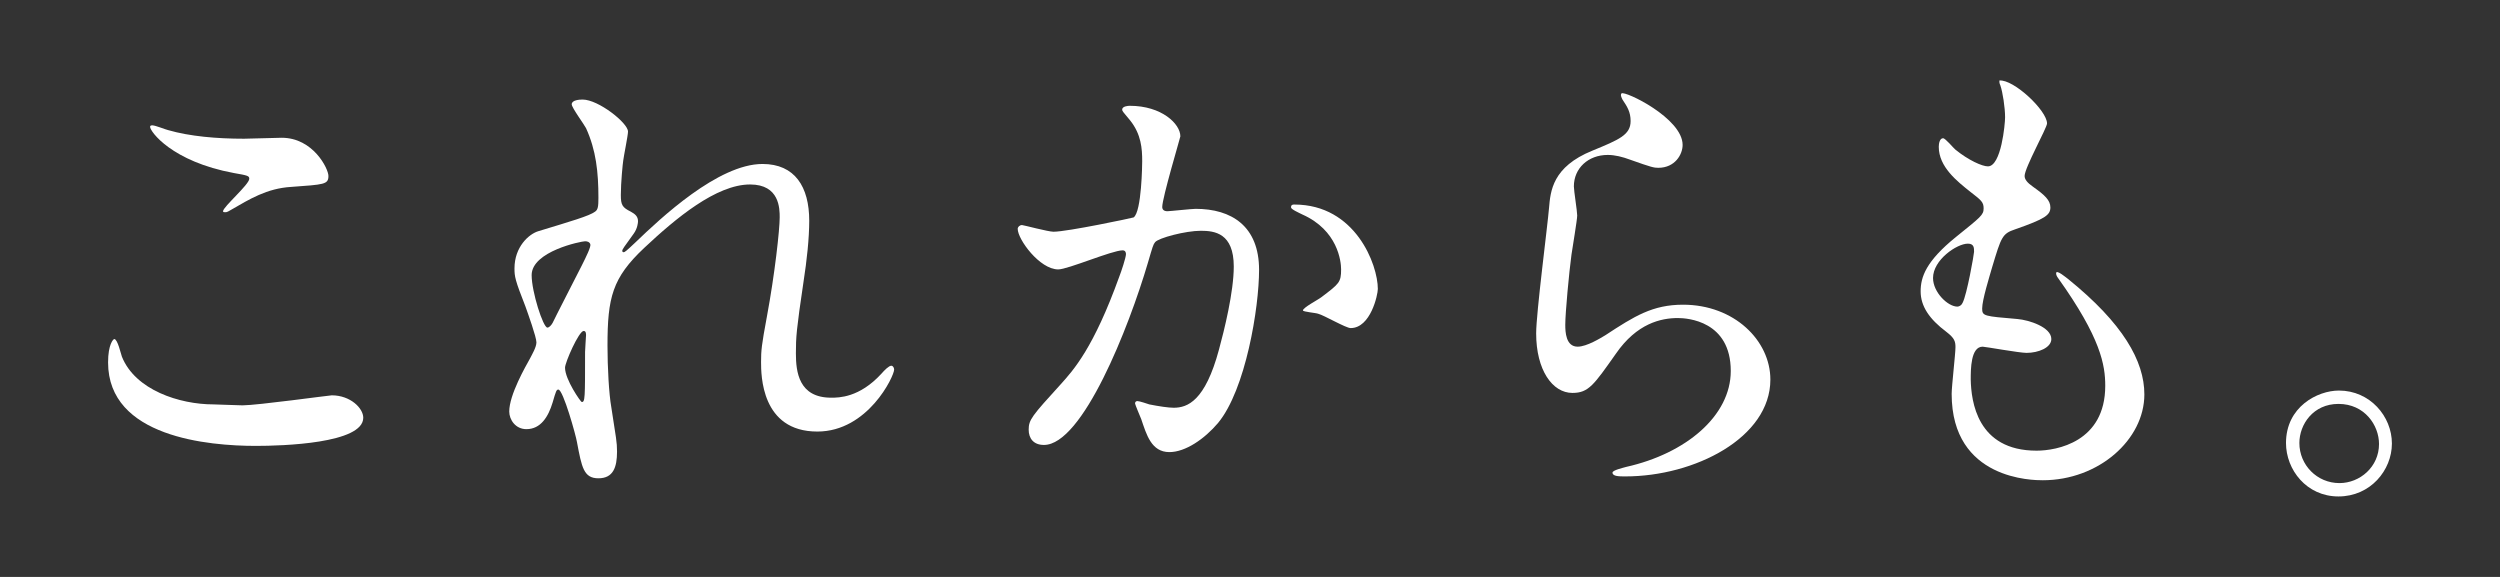
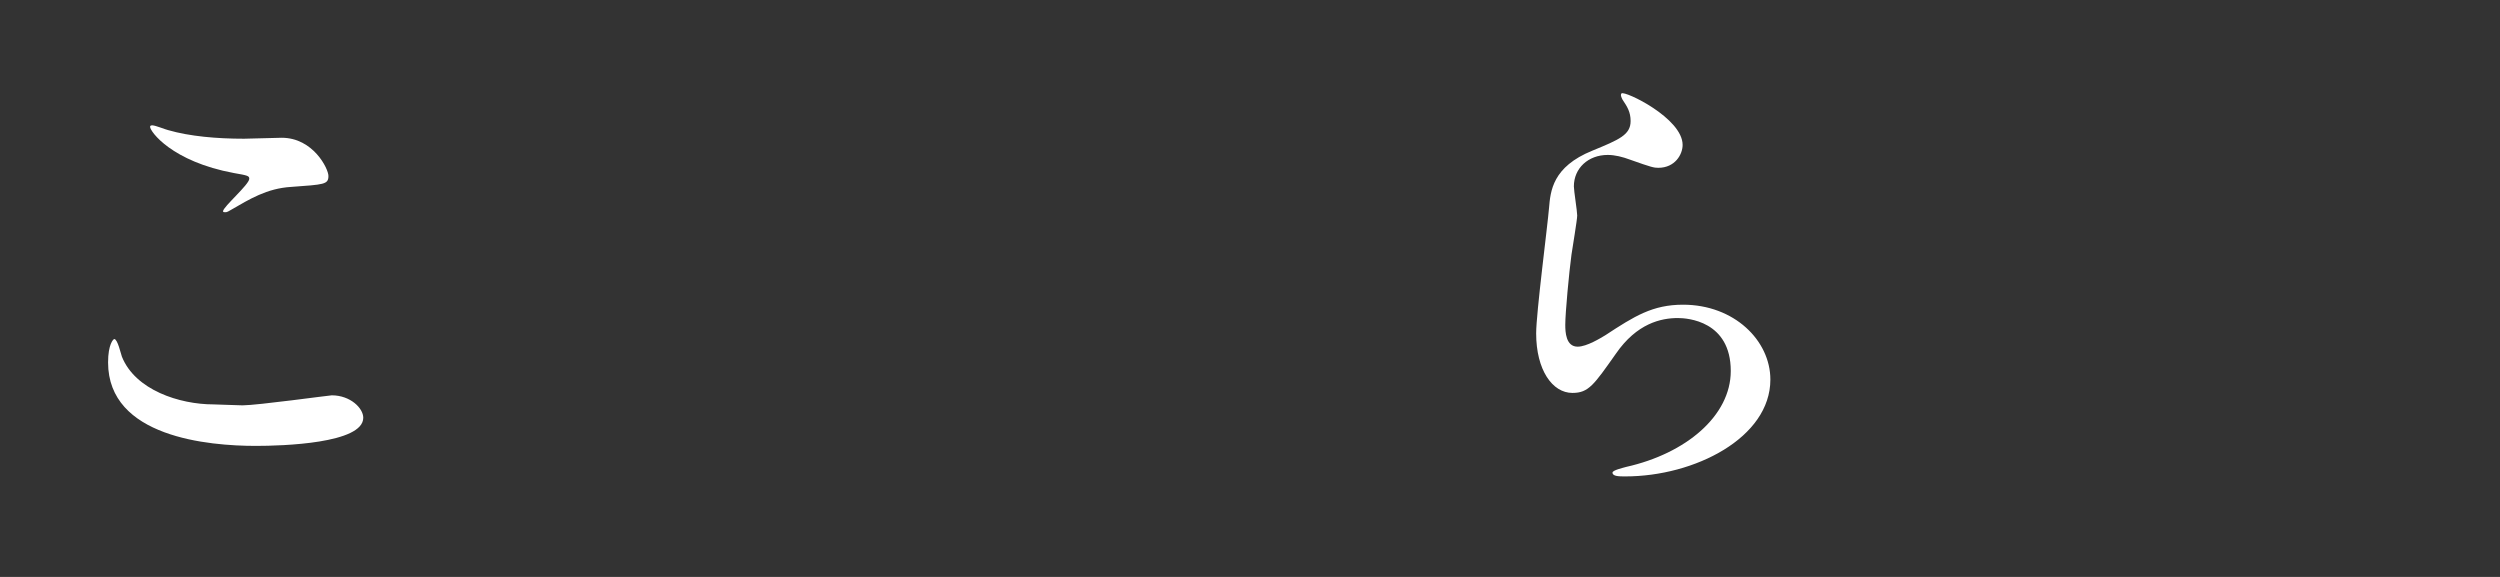
<svg xmlns="http://www.w3.org/2000/svg" version="1.1" id="レイヤー_1" x="0px" y="0px" width="260px" height="60px" viewBox="0 0 260 60" enable-background="new 0 0 260 60" xml:space="preserve">
  <rect x="0" y="0" width="260" height="60" fill="#333333" stroke="none" />
  <g>
    <g>
      <path fill="#FFFFFF" d="M25.228,42.156c1.489,0,9.03-1.042,9.278-1.042c1.935,0,3.273,1.34,3.273,2.332    c0,2.679-8.433,2.927-11.16,2.927c-4.912,0-15.379-0.894-15.379-8.682c0-1.885,0.544-2.431,0.645-2.431    c0.349,0,0.695,1.588,0.794,1.836c1.389,3.473,6.003,4.961,9.524,4.961C22.55,42.058,24.733,42.156,25.228,42.156z M25.378,14.427    c0.595,0,3.374-0.1,3.919-0.1c3.273,0,4.86,3.225,4.86,3.969c0,0.893-0.444,0.893-3.868,1.141c-2.53,0.148-4.366,1.29-6.251,2.381    c-0.496,0.298-0.496,0.248-0.695,0.248c-0.049,0-0.147,0-0.147-0.099c0-0.446,2.728-2.778,2.728-3.374    c0-0.297-0.147-0.347-1.587-0.595c-6.45-1.19-8.729-4.315-8.729-4.812c0-0.149,0.146-0.149,0.247-0.149    c0.298,0,1.388,0.446,1.636,0.496C19.723,14.179,22.55,14.427,25.378,14.427z" />
-       <path fill="#FFFFFF" d="M65.313,13.683c0,0.396-0.449,2.579-0.498,3.025c-0.049,0.298-0.248,2.282-0.248,3.572    c0,1.041,0.149,1.289,1.041,1.736c0.447,0.248,0.745,0.496,0.745,0.992c0,0.148-0.05,0.744-0.445,1.289    c-1.044,1.438-1.191,1.637-1.191,1.786c0,0.099,0.05,0.148,0.147,0.148c0.101,0,0.248-0.099,1.242-1.042    c2.579-2.479,8.581-8.135,13.194-8.135c3.373,0,4.86,2.381,4.86,5.902c0,1.836-0.248,4.118-0.594,6.35    c-0.743,5.011-0.793,5.755-0.793,7.441c0,1.935,0.298,4.613,3.67,4.613c0.794,0,2.927,0,5.21-2.48    c0.346-0.396,0.793-0.843,1.041-0.843c0.196,0,0.297,0.248,0.297,0.396c0,0.694-2.729,6.449-7.986,6.449    c-5.854,0-5.854-5.903-5.854-7.243c0-1.189,0.052-1.736,0.597-4.662c0.843-4.515,1.34-9.128,1.34-10.368    c0-0.893,0-3.423-3.077-3.423c-3.521,0-7.736,3.522-11.014,6.598c-3.322,3.125-3.818,5.159-3.818,10.17    c0,2.231,0.149,5.01,0.397,6.398c0.496,3.225,0.595,3.621,0.595,4.613c0,1.637-0.396,2.778-1.936,2.778    c-1.536,0-1.735-1.142-2.232-3.771c-0.098-0.645-1.437-5.456-1.933-5.456c-0.2,0-0.248,0.148-0.596,1.339    c-0.447,1.488-1.24,2.778-2.729,2.778c-1.139,0-1.784-0.992-1.784-1.835c0-1.736,1.687-4.664,2.182-5.557    c0.199-0.396,0.645-1.141,0.645-1.637c0-0.546-0.893-3.026-1.14-3.721c-1.091-2.777-1.142-3.125-1.142-3.969    c0-2.232,1.487-3.571,2.48-3.869c3.423-1.041,5.308-1.587,5.901-2.033c0.3-0.199,0.348-0.546,0.348-1.439    c0-2.679-0.247-4.96-1.288-7.242c-0.199-0.396-1.489-2.133-1.489-2.48c0-0.446,0.794-0.496,1.141-0.496    C62.235,10.358,65.313,12.789,65.313,13.683z M60.847,25.092c-0.396,0-5.556,1.042-5.556,3.522c0,1.735,1.192,5.456,1.639,5.456    c0.196,0,0.444-0.298,0.545-0.496c0.1-0.248,2.777-5.456,3.025-5.952c0.447-0.894,0.992-1.984,0.892-2.232    C61.294,25.142,61.046,25.092,60.847,25.092z M60.847,36.601c0-0.248,0.101-1.637,0.101-1.736c0-0.148,0-0.446-0.248-0.446    c-0.496,0-1.937,3.273-1.937,3.819c0,1.24,1.637,3.572,1.737,3.572C60.847,41.81,60.847,41.462,60.847,36.601z" />
-       <path fill="#FFFFFF" d="M105.842,23.802c0-0.198,0.199-0.396,0.447-0.396c0.148,0,2.726,0.694,3.274,0.694    c1.437,0,8.233-1.438,8.334-1.488c0.843-0.595,0.892-5.605,0.892-5.854c0-1.29-0.099-2.778-1.24-4.217    c-0.744-0.893-0.844-0.992-0.844-1.141c0-0.347,0.596-0.397,0.795-0.397c3.322,0,5.258,1.886,5.258,3.176    c0,0.099-1.885,6.398-1.885,7.342c0,0.297,0.197,0.446,0.544,0.446c0.248,0,2.53-0.248,2.929-0.248c3.72,0,6.598,1.786,6.598,6.35    c0,3.919-1.391,12.451-4.269,15.923c-1.389,1.638-3.373,3.026-5.059,3.026c-1.885,0-2.381-1.835-2.926-3.423    c-0.101-0.248-0.646-1.537-0.646-1.637c0-0.148,0.099-0.248,0.248-0.248c0.199,0,1.092,0.297,1.239,0.348    c0.992,0.197,1.985,0.347,2.531,0.347c1.438,0,3.274-0.694,4.712-6.052c0.544-1.984,1.538-6.003,1.538-8.632    c0-3.473-1.985-3.721-3.423-3.721c-1.589,0-4.416,0.744-4.762,1.19c-0.199,0.248-0.248,0.447-0.744,2.134    c-1.985,6.746-6.798,18.949-10.814,18.949c-1.092,0-1.587-0.694-1.587-1.587c0-1.042,0.346-1.439,3.323-4.713    c1.341-1.488,3.421-3.77,6.102-11.211c0.198-0.496,0.693-1.984,0.693-2.332c0-0.148-0.049-0.396-0.347-0.396    c-1.091,0-5.705,1.984-6.696,1.984C108.123,28.019,105.842,24.894,105.842,23.802z M140.466,34.12    c-0.496,0-2.775-1.34-3.372-1.488c-0.248-0.1-1.588-0.198-1.588-0.348c0-0.297,1.637-1.141,1.935-1.389    c1.835-1.389,2.034-1.537,2.034-2.877c0-0.844-0.349-4.068-4.018-5.705c-0.397-0.198-1.191-0.545-1.191-0.744    c0-0.297,0.199-0.297,0.347-0.297c6.35,0,8.682,6.25,8.682,8.779C143.294,30.647,142.55,34.12,140.466,34.12z" />
      <path fill="#FFFFFF" d="M174.992,15.071c0,0.992-0.793,2.381-2.53,2.381c-0.447,0-0.695-0.049-2.927-0.844    c-0.794-0.297-1.587-0.495-2.33-0.495c-2.036,0-3.523,1.389-3.523,3.273c0,0.446,0.347,2.58,0.347,3.026s-0.496,3.373-0.595,4.067    c-0.248,1.836-0.645,6.052-0.645,7.292c0,0.744,0.051,2.282,1.288,2.282c0.945,0,2.384-0.893,2.88-1.19    c3.026-1.984,4.91-3.175,8.085-3.175c5.308,0,9.077,3.721,9.077,7.788c0,6.052-7.886,10.07-15.081,10.07    c-0.644,0-1.338,0-1.338-0.396c0-0.248,1.09-0.496,1.438-0.596c6.2-1.389,10.862-5.309,10.862-9.971    c0-5.209-4.513-5.507-5.505-5.507c-1.737,0-4.265,0.546-6.45,3.721c-2.28,3.225-2.825,4.067-4.514,4.067    c-2.084,0-3.77-2.381-3.77-6.2c0-2.084,1.189-11.212,1.34-13.047c0.149-1.736,0.346-4.267,4.514-5.952    c2.778-1.142,3.969-1.638,3.969-3.076c0-0.942-0.347-1.488-0.844-2.232c-0.099-0.198-0.248-0.496-0.099-0.645    C168.99,9.416,174.992,12.293,174.992,15.071z" />
-       <path fill="#FFFFFF" d="M212.892,12.839c0,0.446-2.332,4.613-2.332,5.457c0,0.347,0.248,0.694,0.894,1.141    c1.191,0.844,1.785,1.389,1.785,2.133c0,0.794-0.546,1.191-3.67,2.282c-1.34,0.446-1.439,0.794-2.381,3.919    c-0.3,1.042-1.043,3.423-1.043,4.315c0,0.794,0.198,0.794,3.672,1.092c1.189,0.099,3.521,0.843,3.521,2.083    c0,0.893-1.34,1.438-2.58,1.438c-0.744,0-4.314-0.645-4.562-0.645c-1.24,0-1.24,2.331-1.24,3.423    c0.048,2.232,0.645,7.392,6.846,7.392c2.084,0,7.143-0.894,7.143-6.747c0-2.133-0.445-4.96-4.91-11.211    c-0.148-0.198-0.199-0.347-0.199-0.496c0-0.446,1.092,0.496,1.239,0.596c5.706,4.613,7.938,8.532,7.938,12.005    c0,4.712-4.762,8.929-10.566,8.929c-0.943,0-9.475,0-9.475-8.979c0-0.794,0.396-4.167,0.396-4.861c0-0.596-0.1-0.942-0.941-1.588    c-1.787-1.339-2.681-2.679-2.681-4.217c0-1.487,0.546-3.125,3.671-5.654c2.58-2.084,2.879-2.282,2.879-2.977    c0-0.645-0.248-0.844-1.34-1.687c-1.439-1.142-3.325-2.63-3.325-4.713c0-0.347,0.102-0.893,0.447-0.893    c0.248,0,1.091,1.042,1.29,1.19c1.34,1.092,2.777,1.736,3.373,1.736c1.389,0,1.787-4.415,1.787-5.109    c0-0.992-0.248-2.629-0.496-3.324c-0.1-0.198-0.1-0.347-0.1-0.496C209.42,8.226,212.892,11.499,212.892,12.839z M204.656,25.34    c-1.141,0-3.621,1.687-3.621,3.571c0,1.488,1.539,2.977,2.531,2.977c0.197,0,0.445-0.148,0.545-0.396    c0.447-0.844,1.191-5.061,1.191-5.309C205.303,25.786,205.303,25.34,204.656,25.34z" />
-       <path fill="#FFFFFF" d="M248.758,46.125c0,2.778-2.233,5.506-5.557,5.506c-3.322,0-5.457-2.778-5.457-5.556    c0-3.77,3.275-5.457,5.508-5.457C246.476,40.618,248.758,43.297,248.758,46.125z M239.135,46.075c0,2.281,1.834,4.167,4.166,4.167    c2.133,0,4.117-1.687,4.117-4.067c0-1.936-1.488-4.168-4.217-4.168C240.572,42.007,239.135,44.141,239.135,46.075z" />
    </g>
  </g>
</svg>